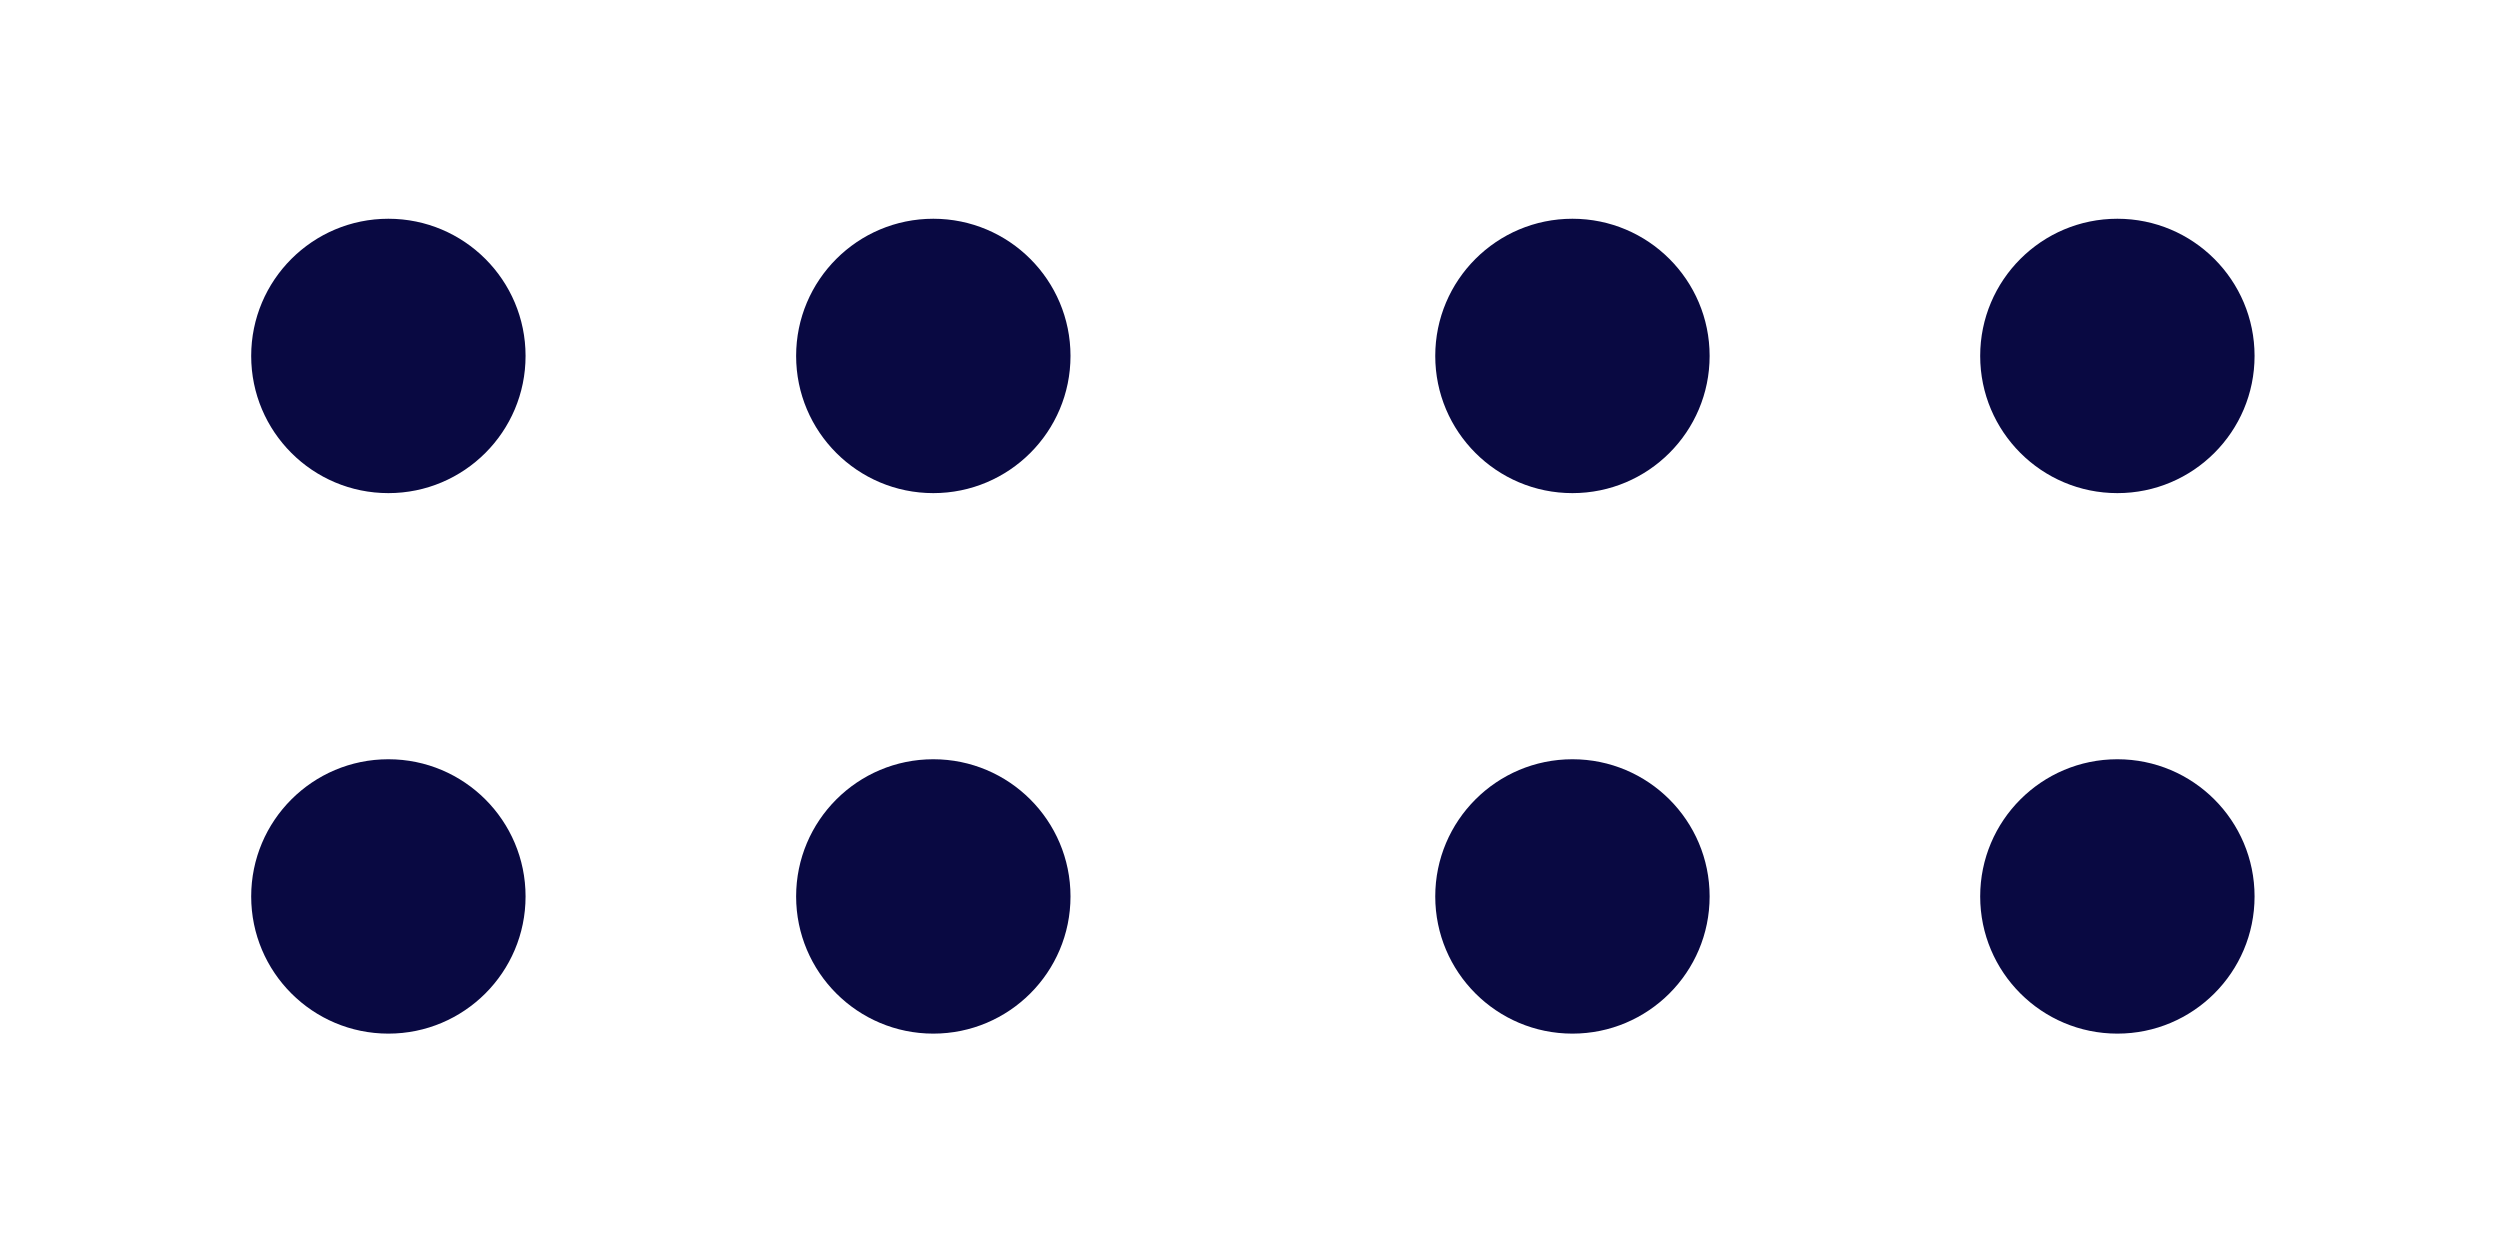
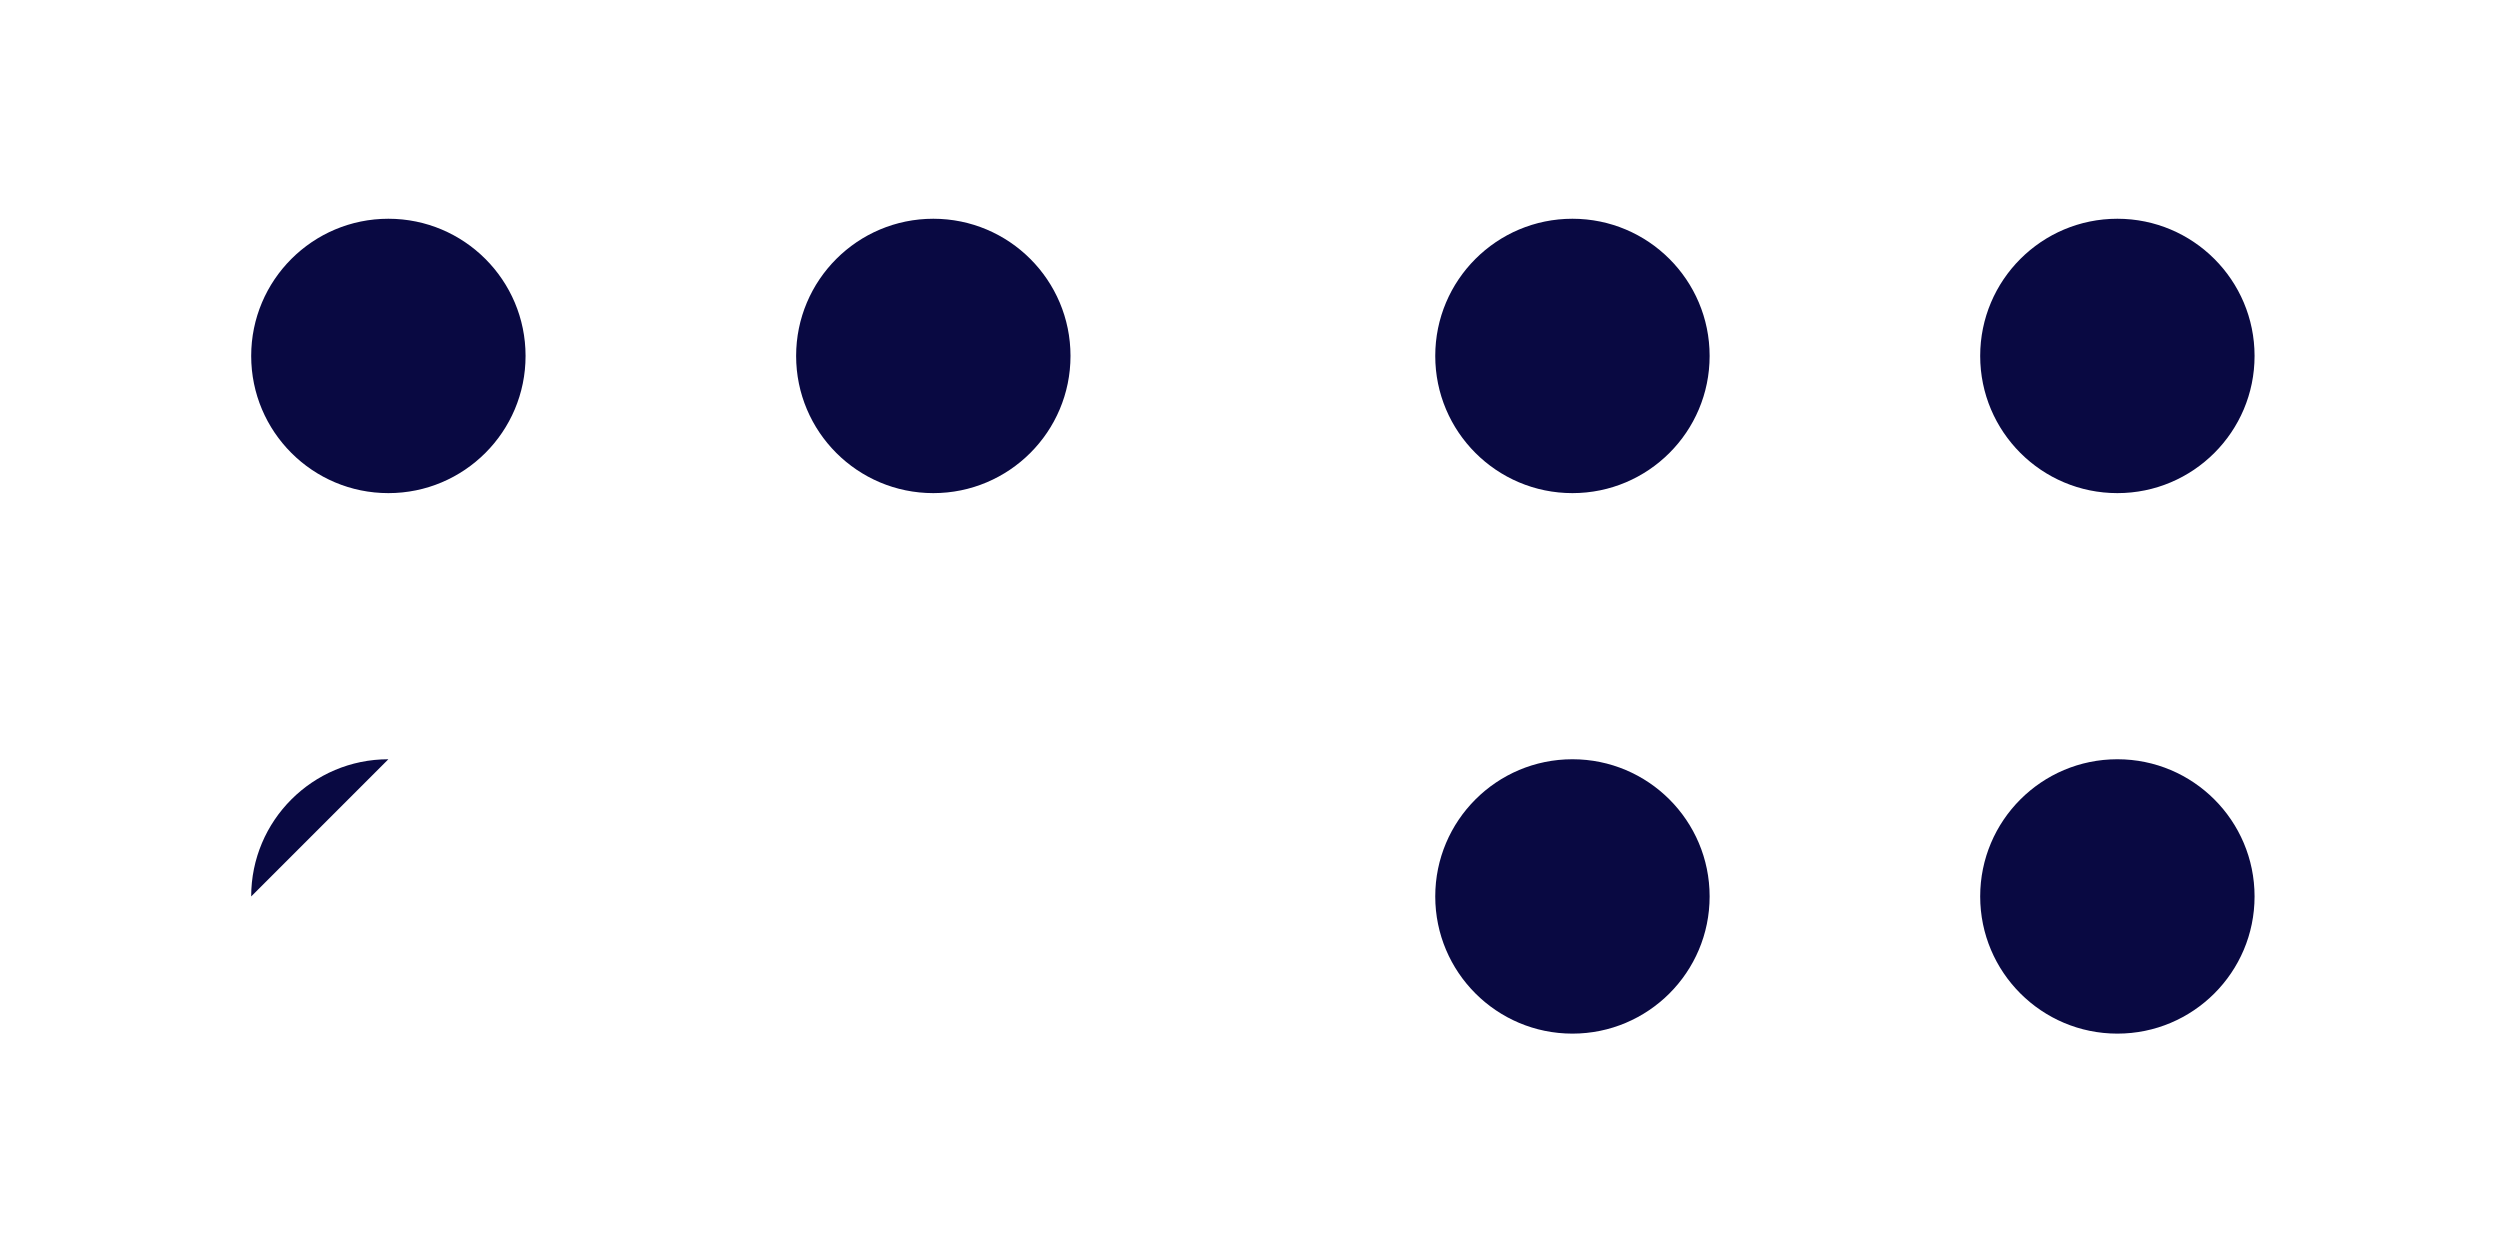
<svg xmlns="http://www.w3.org/2000/svg" id="Warstwa_1" data-name="Warstwa 1" version="1.1" viewBox="0 0 400 200">
  <defs>
    <style>
      .cls-1 {
        fill: #090942;
        stroke-width: 0px;
      }
    </style>
  </defs>
  <g>
-     <path class="cls-1" d="M62.14,121.48c-12.12,0-21.95,9.83-21.95,21.95s9.83,21.95,21.95,21.95,21.95-9.83,21.95-21.95-9.83-21.95-21.95-21.95Z" />
+     <path class="cls-1" d="M62.14,121.48c-12.12,0-21.95,9.83-21.95,21.95Z" />
    <path class="cls-1" d="M62.14,35c-12.12,0-21.95,9.83-21.95,21.95s9.83,21.95,21.95,21.95,21.95-9.83,21.95-21.95-9.83-21.95-21.95-21.95Z" />
-     <path class="cls-1" d="M149.33,121.48c-12.12,0-21.95,9.83-21.95,21.95s9.83,21.95,21.95,21.95,21.95-9.83,21.95-21.95-9.83-21.95-21.95-21.95Z" />
    <circle class="cls-1" cx="149.33" cy="56.95" r="21.95" />
  </g>
  <g>
    <path class="cls-1" d="M251.59,121.48c-12.12,0-21.95,9.83-21.95,21.95s9.83,21.95,21.95,21.95,21.95-9.83,21.95-21.95-9.83-21.95-21.95-21.95Z" />
    <circle class="cls-1" cx="251.59" cy="56.95" r="21.95" />
    <path class="cls-1" d="M338.78,121.48c-12.12,0-21.95,9.83-21.95,21.95s9.83,21.95,21.95,21.95,21.95-9.83,21.95-21.95-9.83-21.95-21.95-21.95Z" />
    <path class="cls-1" d="M338.78,35c-12.12,0-21.95,9.83-21.95,21.95s9.83,21.95,21.95,21.95,21.95-9.83,21.95-21.95-9.83-21.95-21.95-21.95Z" />
  </g>
</svg>